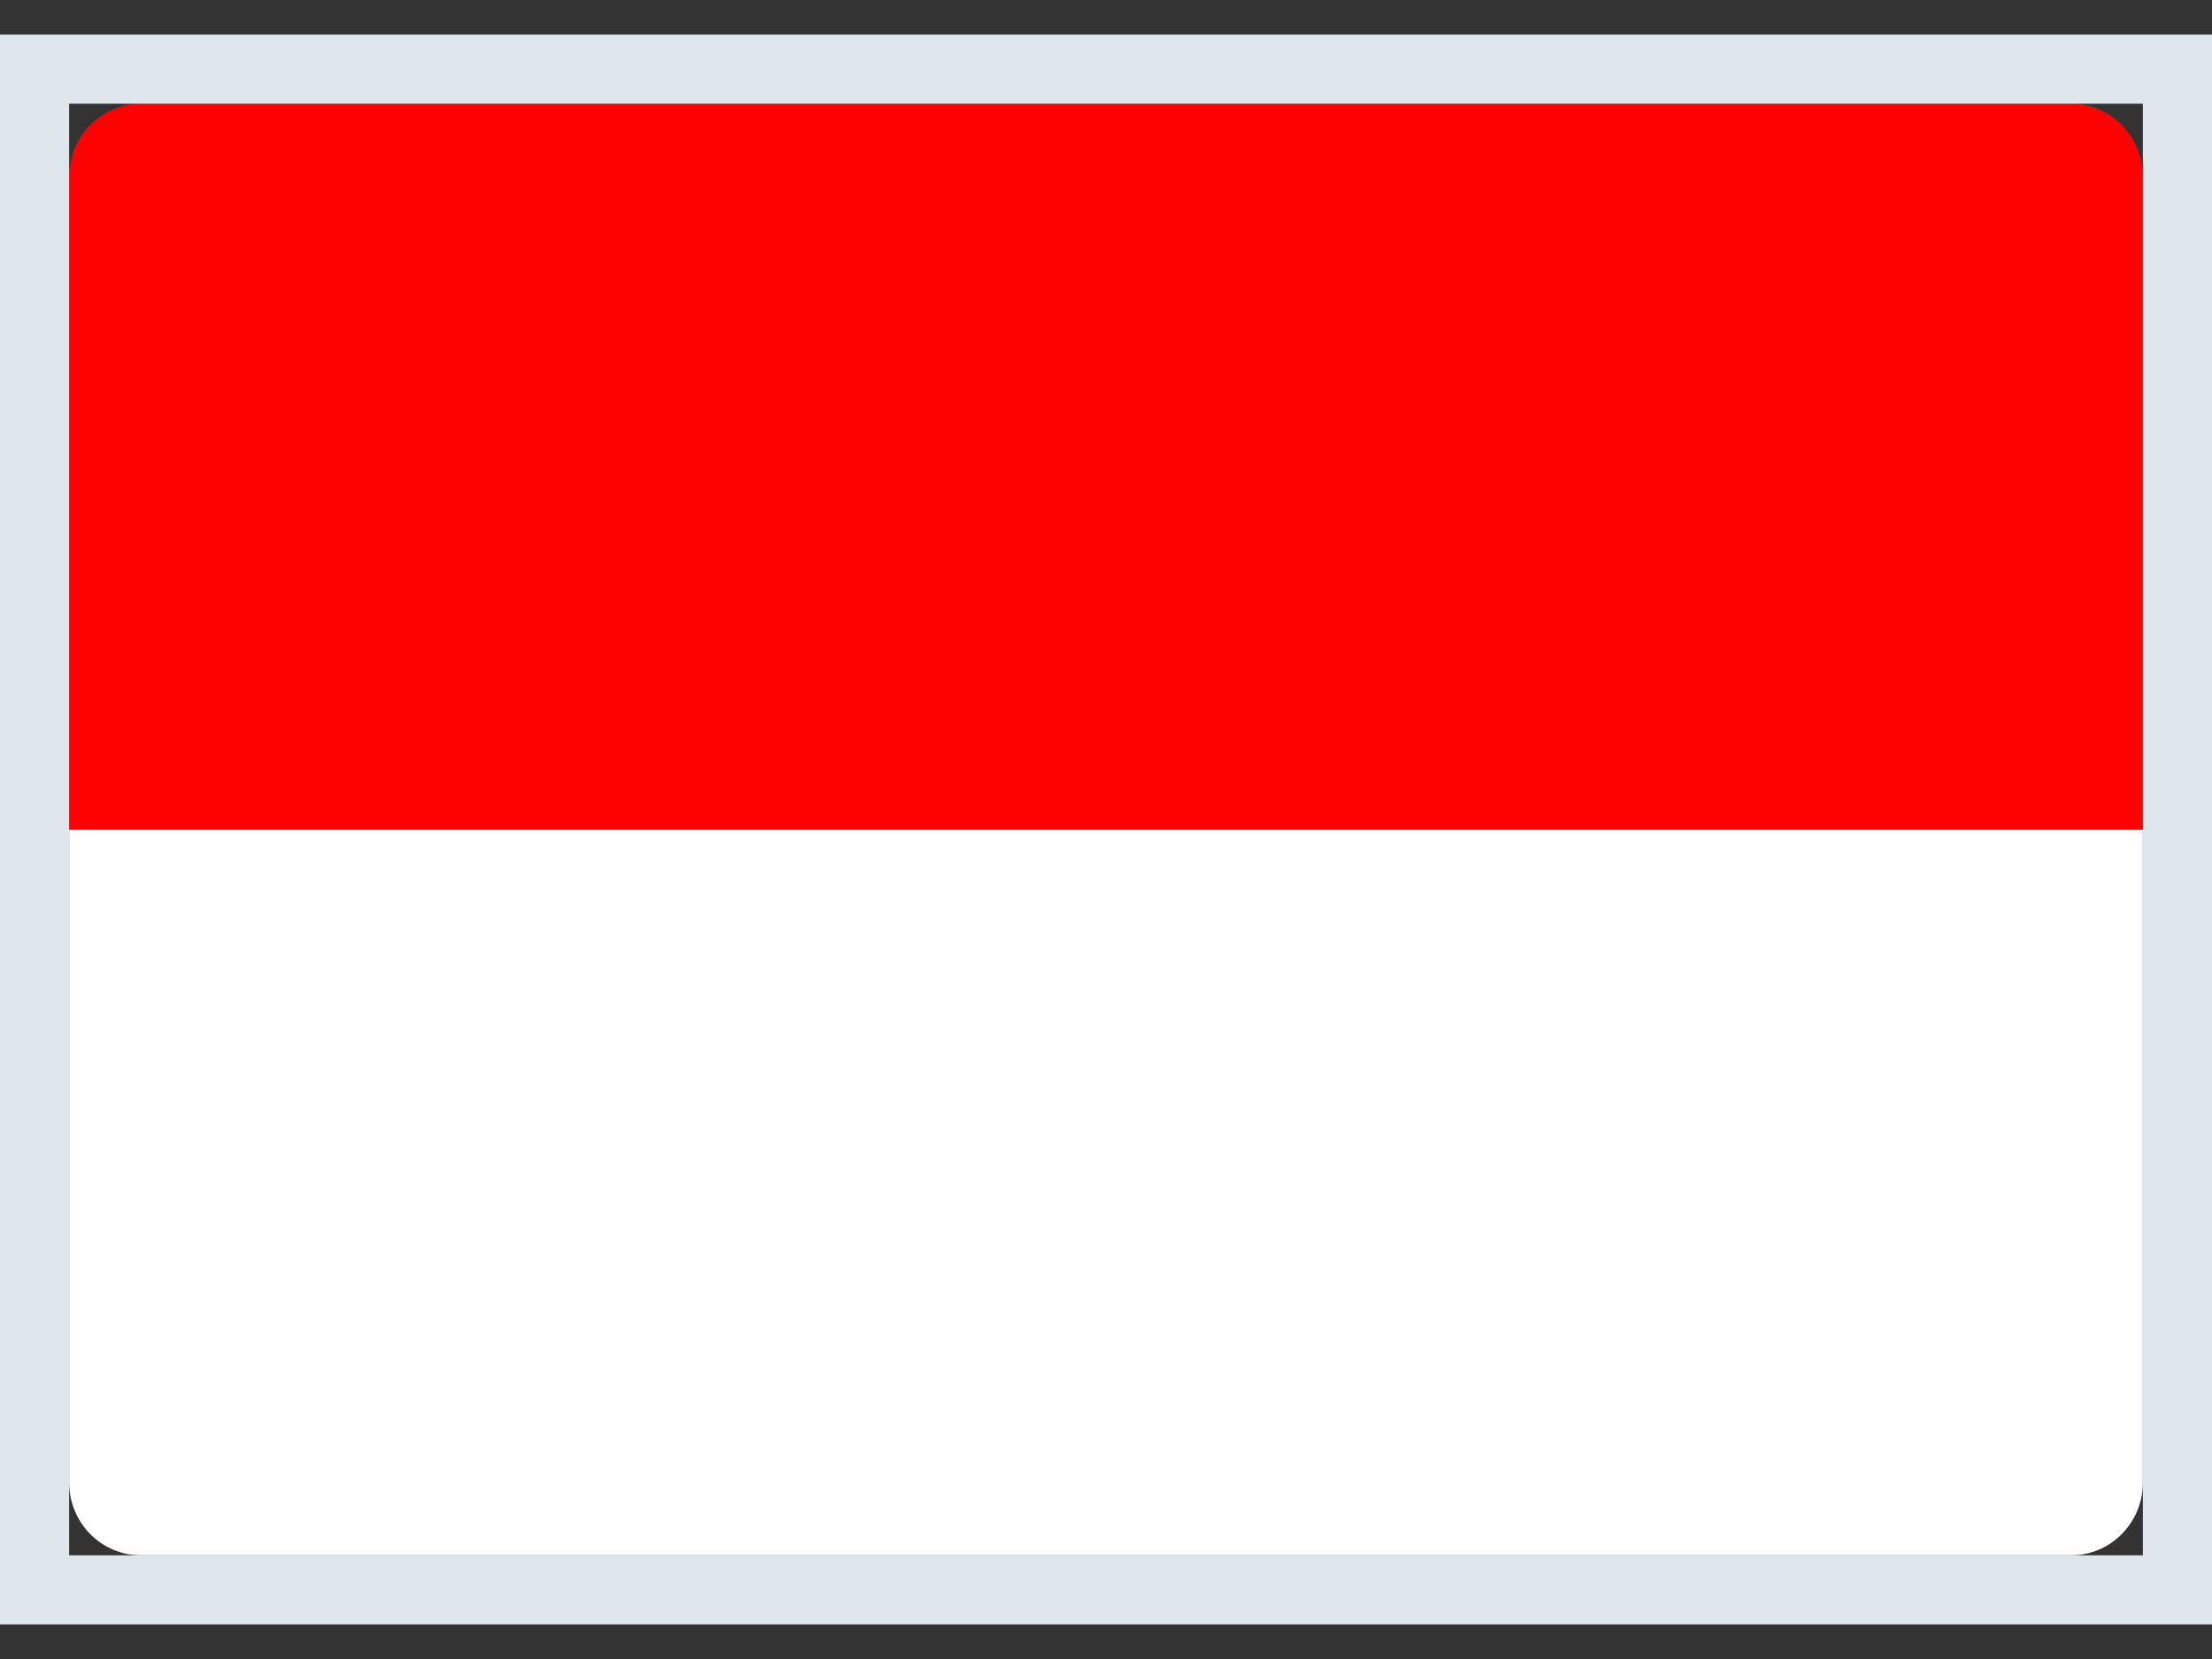
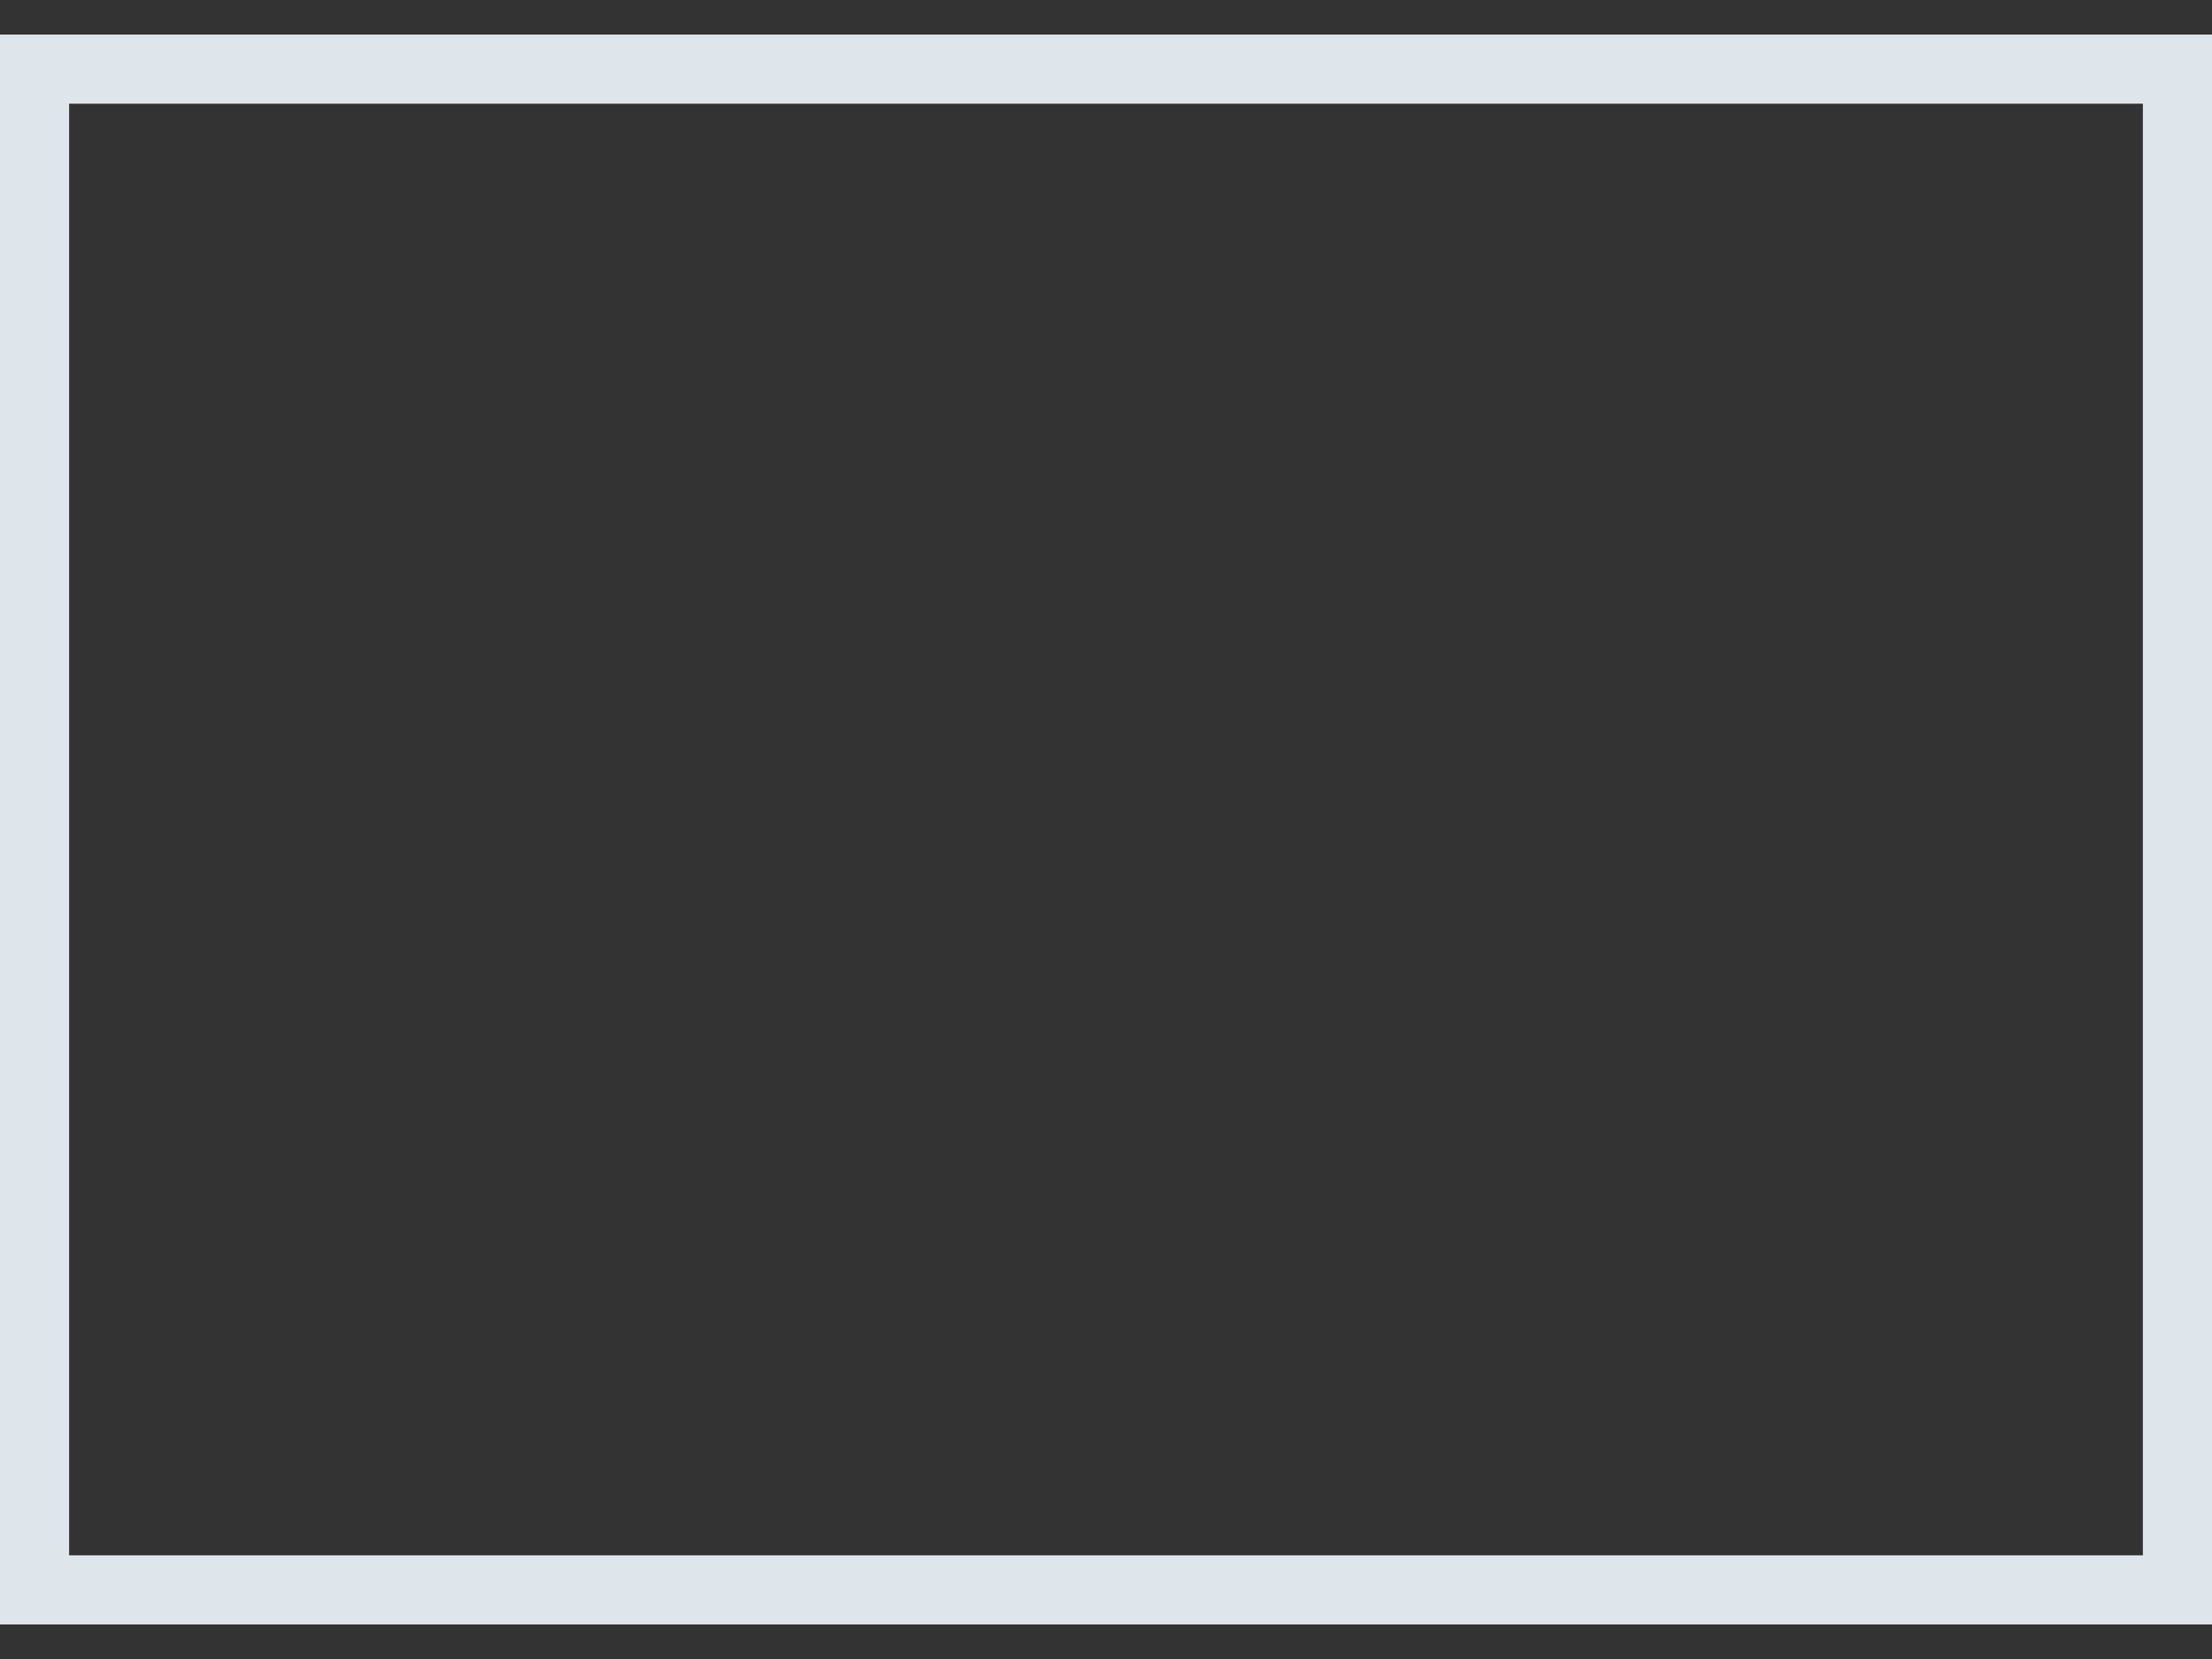
<svg xmlns="http://www.w3.org/2000/svg" width="32" height="24" viewBox="0 0 32 24" fill="none">
  <rect x="0" y="0" width="32" height="24" fill="#333333" stroke="none" />
  <g clip-path="url(#clip0_9315_44866)">
    <path d="M31 12V21.45C30.998 22.029 30.536 22.498 29.966 22.5H2.034C1.464 22.498 1.002 22.029 1 21.448V11.999H31V12Z" fill="white" />
-     <path d="M31 2.549V12H1V2.551C1.002 1.971 1.464 1.502 2.034 1.5H29.966C30.536 1.502 30.998 1.971 31 2.551V2.549Z" fill="#FE0101" />
  </g>
  <rect x="0.5" y="1" width="31" height="22" stroke="#DEE5EB" />
  <defs>
    <clipPath id="clip0_9315_44866">
-       <rect x="1" y="1.5" width="30" height="21" fill="white" />
-     </clipPath>
+       </clipPath>
  </defs>
</svg>